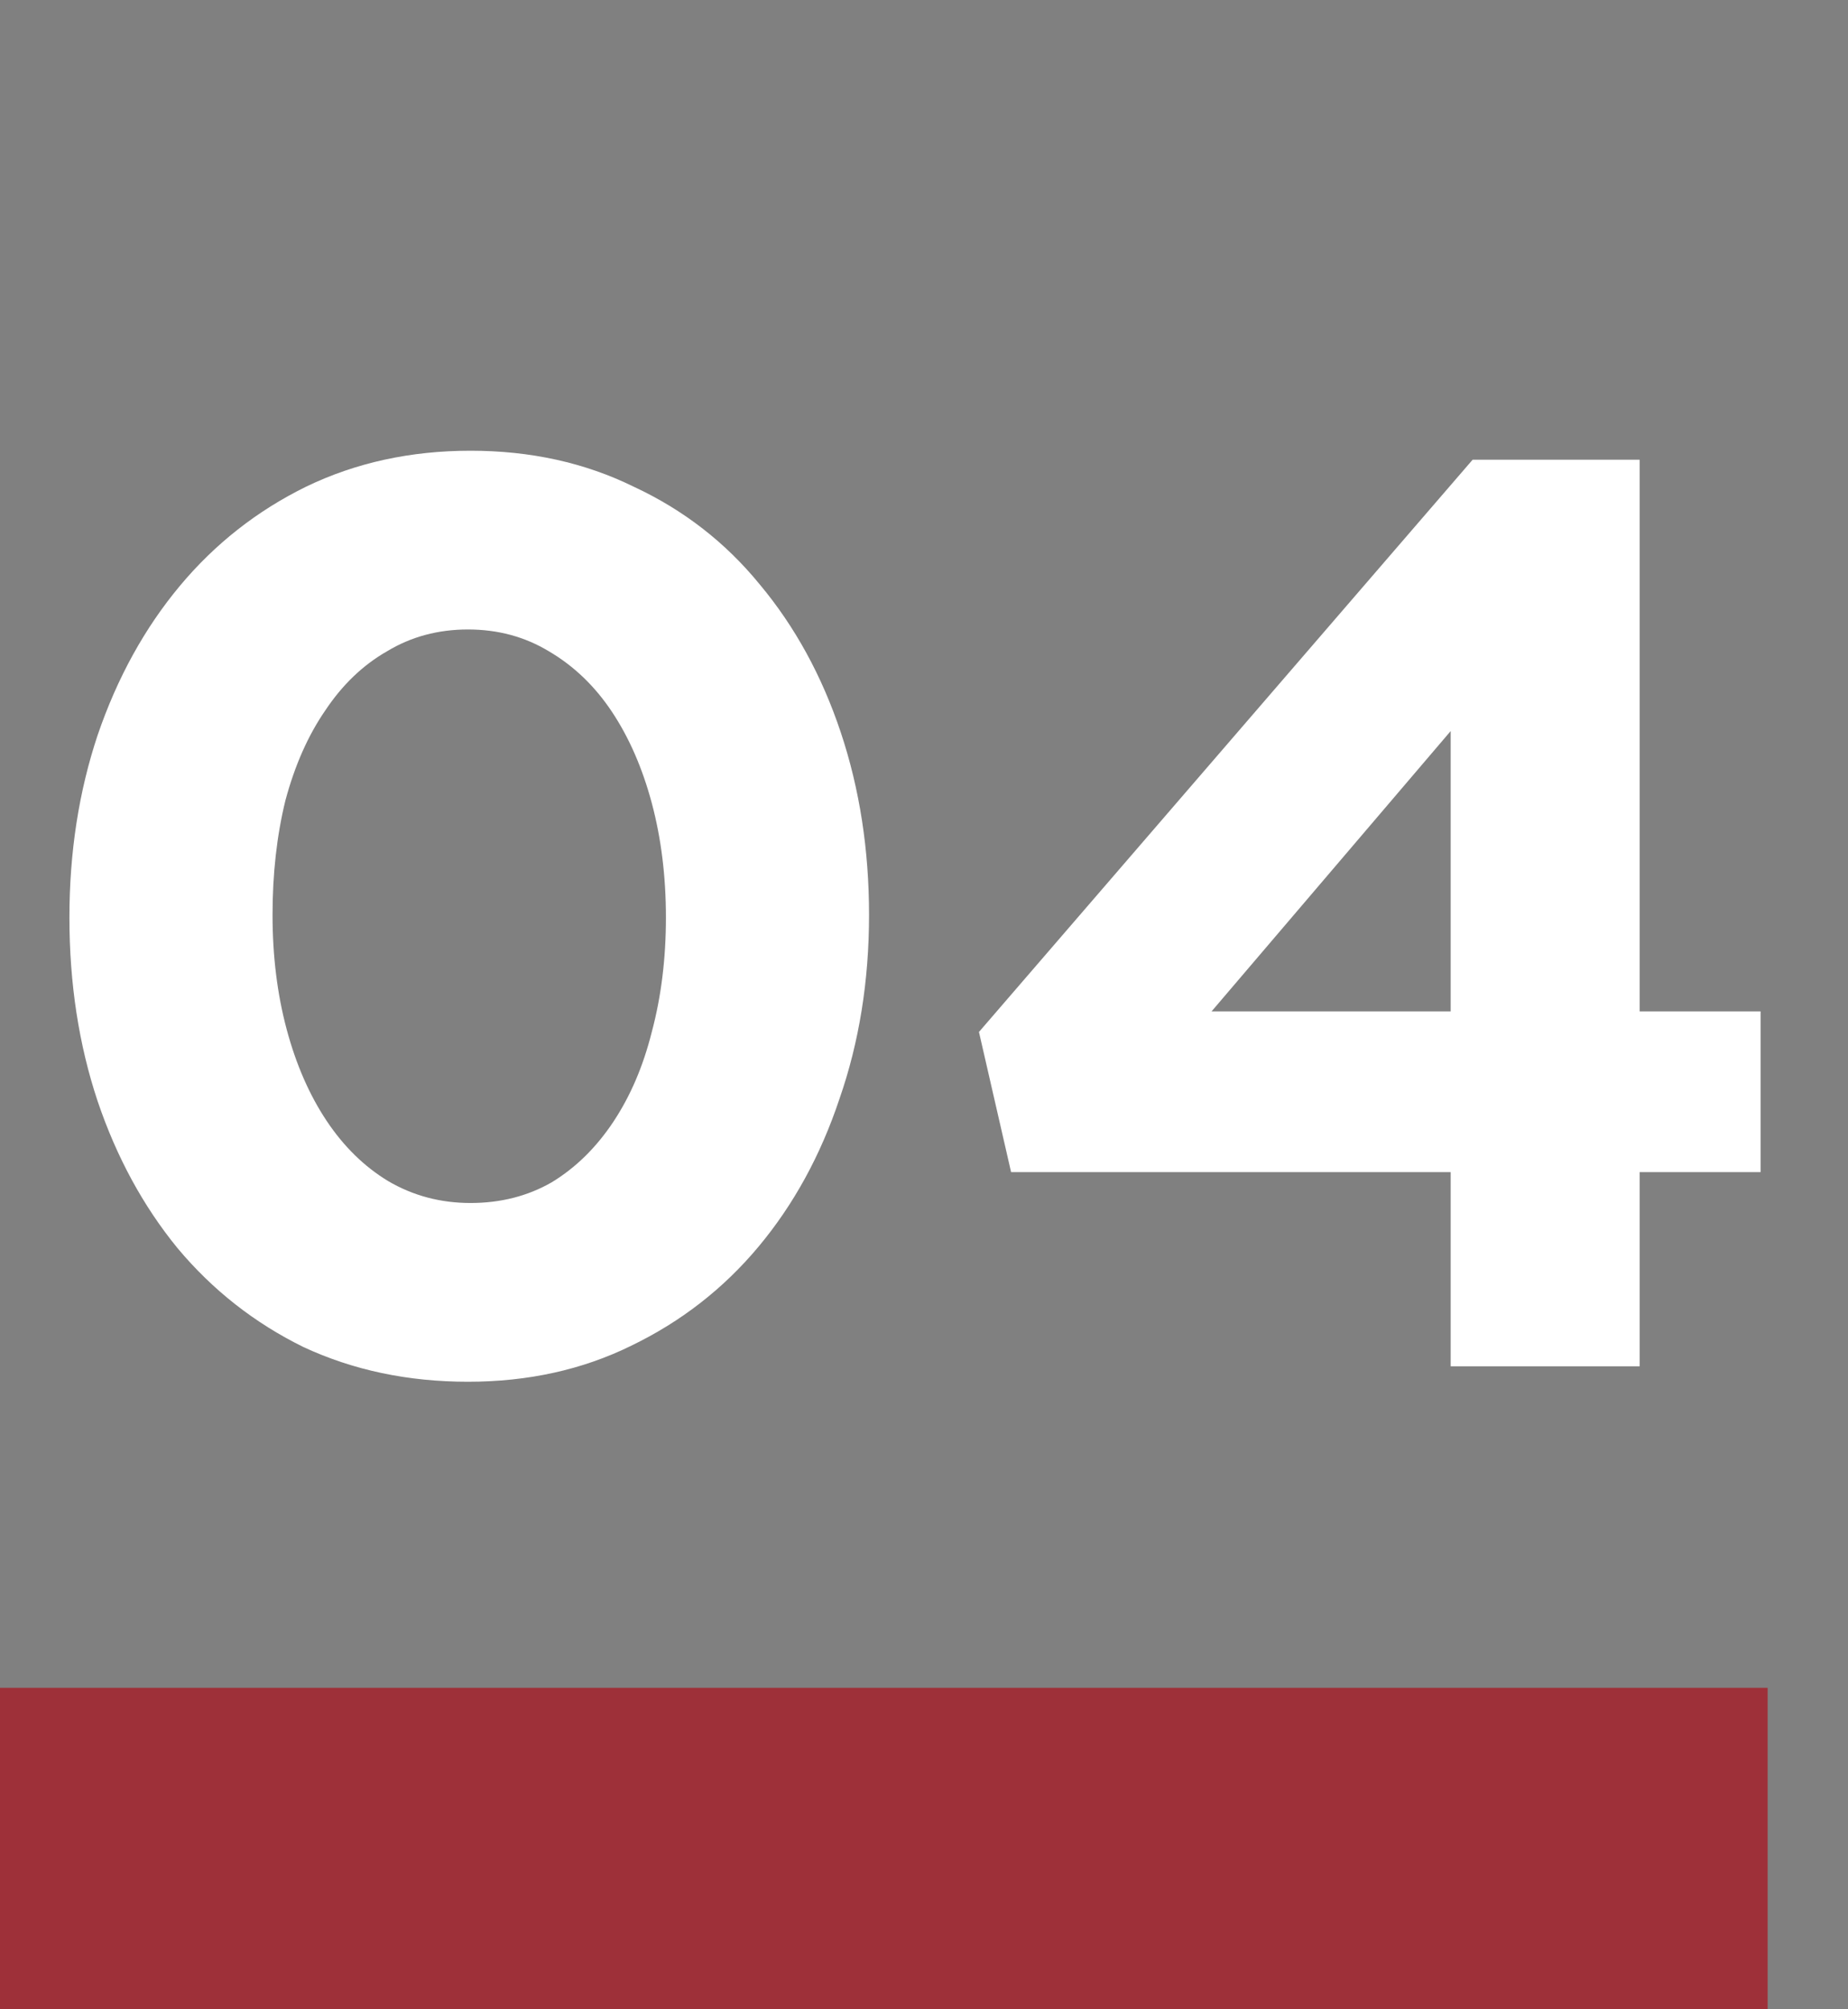
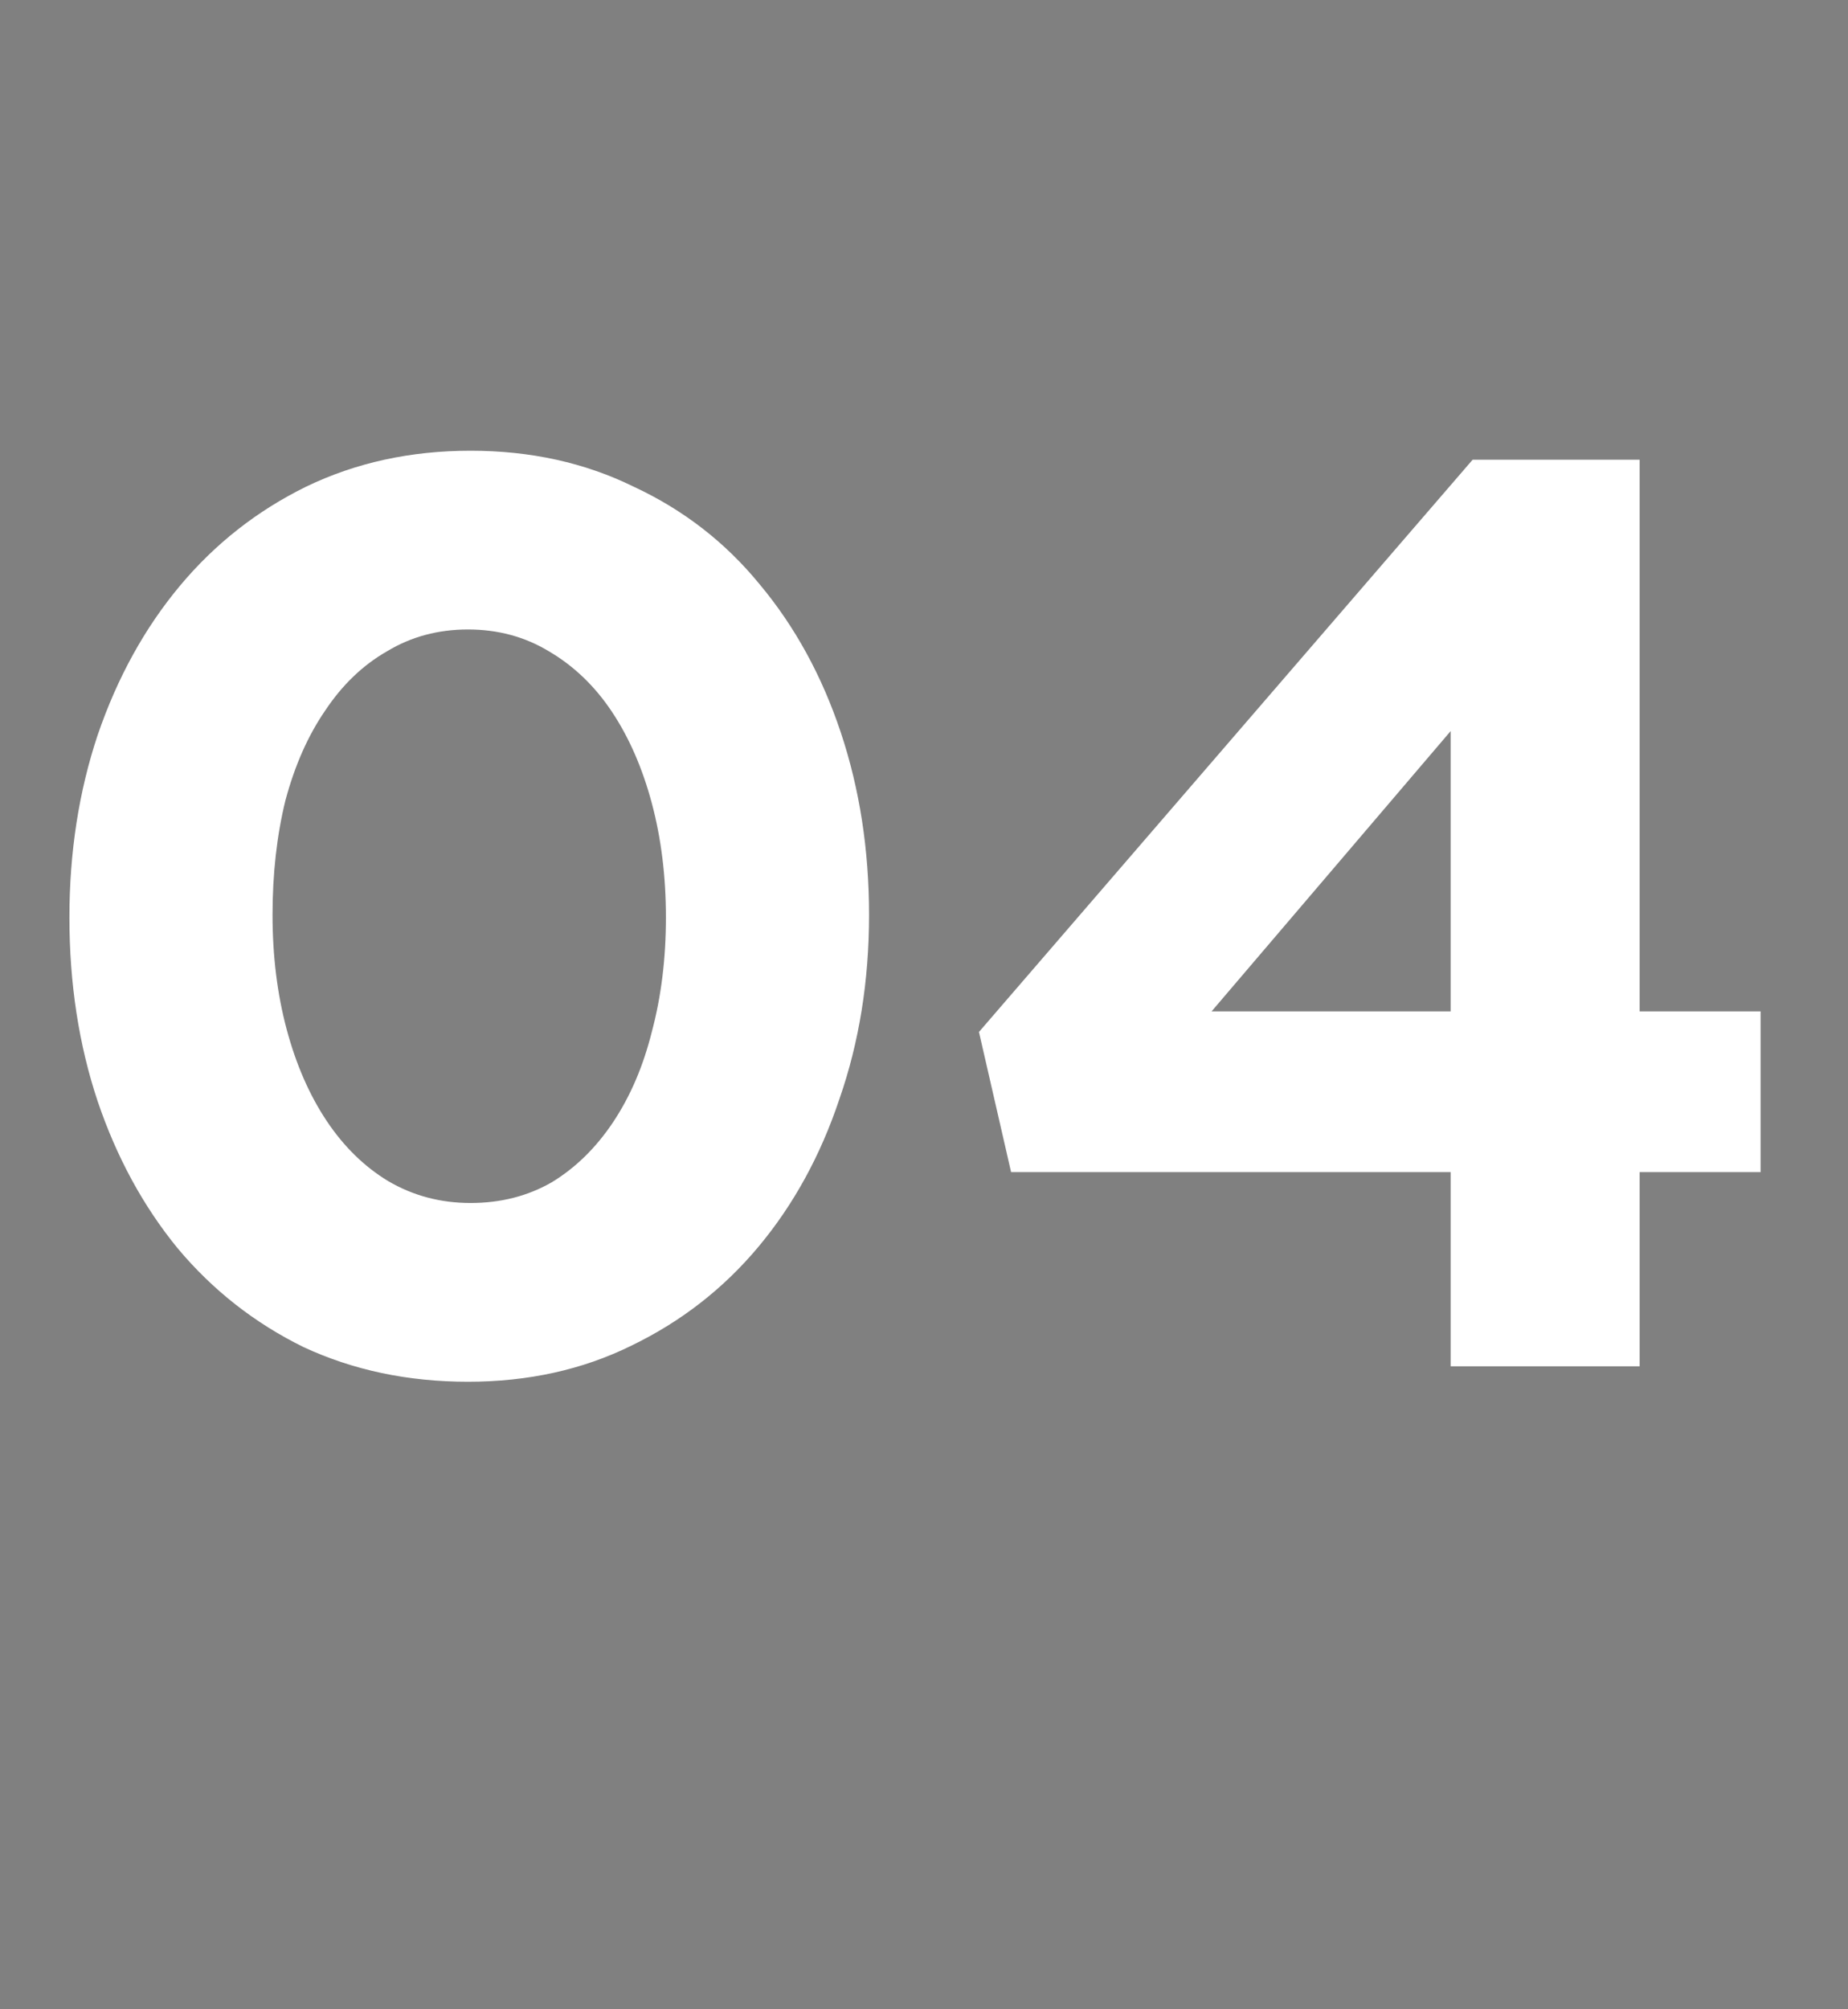
<svg xmlns="http://www.w3.org/2000/svg" width="23" height="25" viewBox="0 0 23 25" fill="none">
  <rect x="0" y="0" width="23" height="25" fill="#808080" stroke="none" />
  <path d="M10.816 11.384C10.816 12.205 10.693 12.968 10.448 13.672C10.213 14.376 9.877 14.989 9.44 15.512C9.003 16.035 8.475 16.445 7.856 16.744C7.248 17.043 6.571 17.192 5.824 17.192C5.077 17.192 4.395 17.048 3.776 16.76C3.168 16.461 2.645 16.051 2.208 15.528C1.781 15.005 1.451 14.397 1.216 13.704C0.981 13 0.864 12.237 0.864 11.416C0.864 10.605 0.981 9.848 1.216 9.144C1.461 8.429 1.803 7.811 2.24 7.288C2.677 6.765 3.2 6.355 3.808 6.056C4.427 5.757 5.109 5.608 5.856 5.608C6.603 5.608 7.28 5.757 7.888 6.056C8.507 6.344 9.029 6.749 9.456 7.272C9.893 7.795 10.229 8.408 10.464 9.112C10.699 9.816 10.816 10.573 10.816 11.384ZM8.288 11.416C8.288 10.904 8.229 10.429 8.112 9.992C7.995 9.555 7.829 9.176 7.616 8.856C7.403 8.536 7.141 8.285 6.832 8.104C6.533 7.923 6.197 7.832 5.824 7.832C5.451 7.832 5.115 7.923 4.816 8.104C4.517 8.275 4.261 8.52 4.048 8.84C3.835 9.149 3.669 9.523 3.552 9.96C3.445 10.397 3.392 10.872 3.392 11.384C3.392 11.896 3.451 12.371 3.568 12.808C3.685 13.245 3.851 13.624 4.064 13.944C4.277 14.264 4.533 14.515 4.832 14.696C5.141 14.877 5.483 14.968 5.856 14.968C6.229 14.968 6.565 14.883 6.864 14.712C7.163 14.531 7.419 14.28 7.632 13.96C7.845 13.64 8.005 13.267 8.112 12.84C8.229 12.403 8.288 11.928 8.288 11.416ZM18.328 5.72H20.407V12.584H21.912V14.584H20.407V17H18.055V14.584H12.584L12.184 12.84L18.328 5.72ZM18.055 12.584V9.096L15.079 12.584H18.055Z" fill="white" />
-   <rect y="21" width="22" height="4" fill="#9E3039" />
</svg>